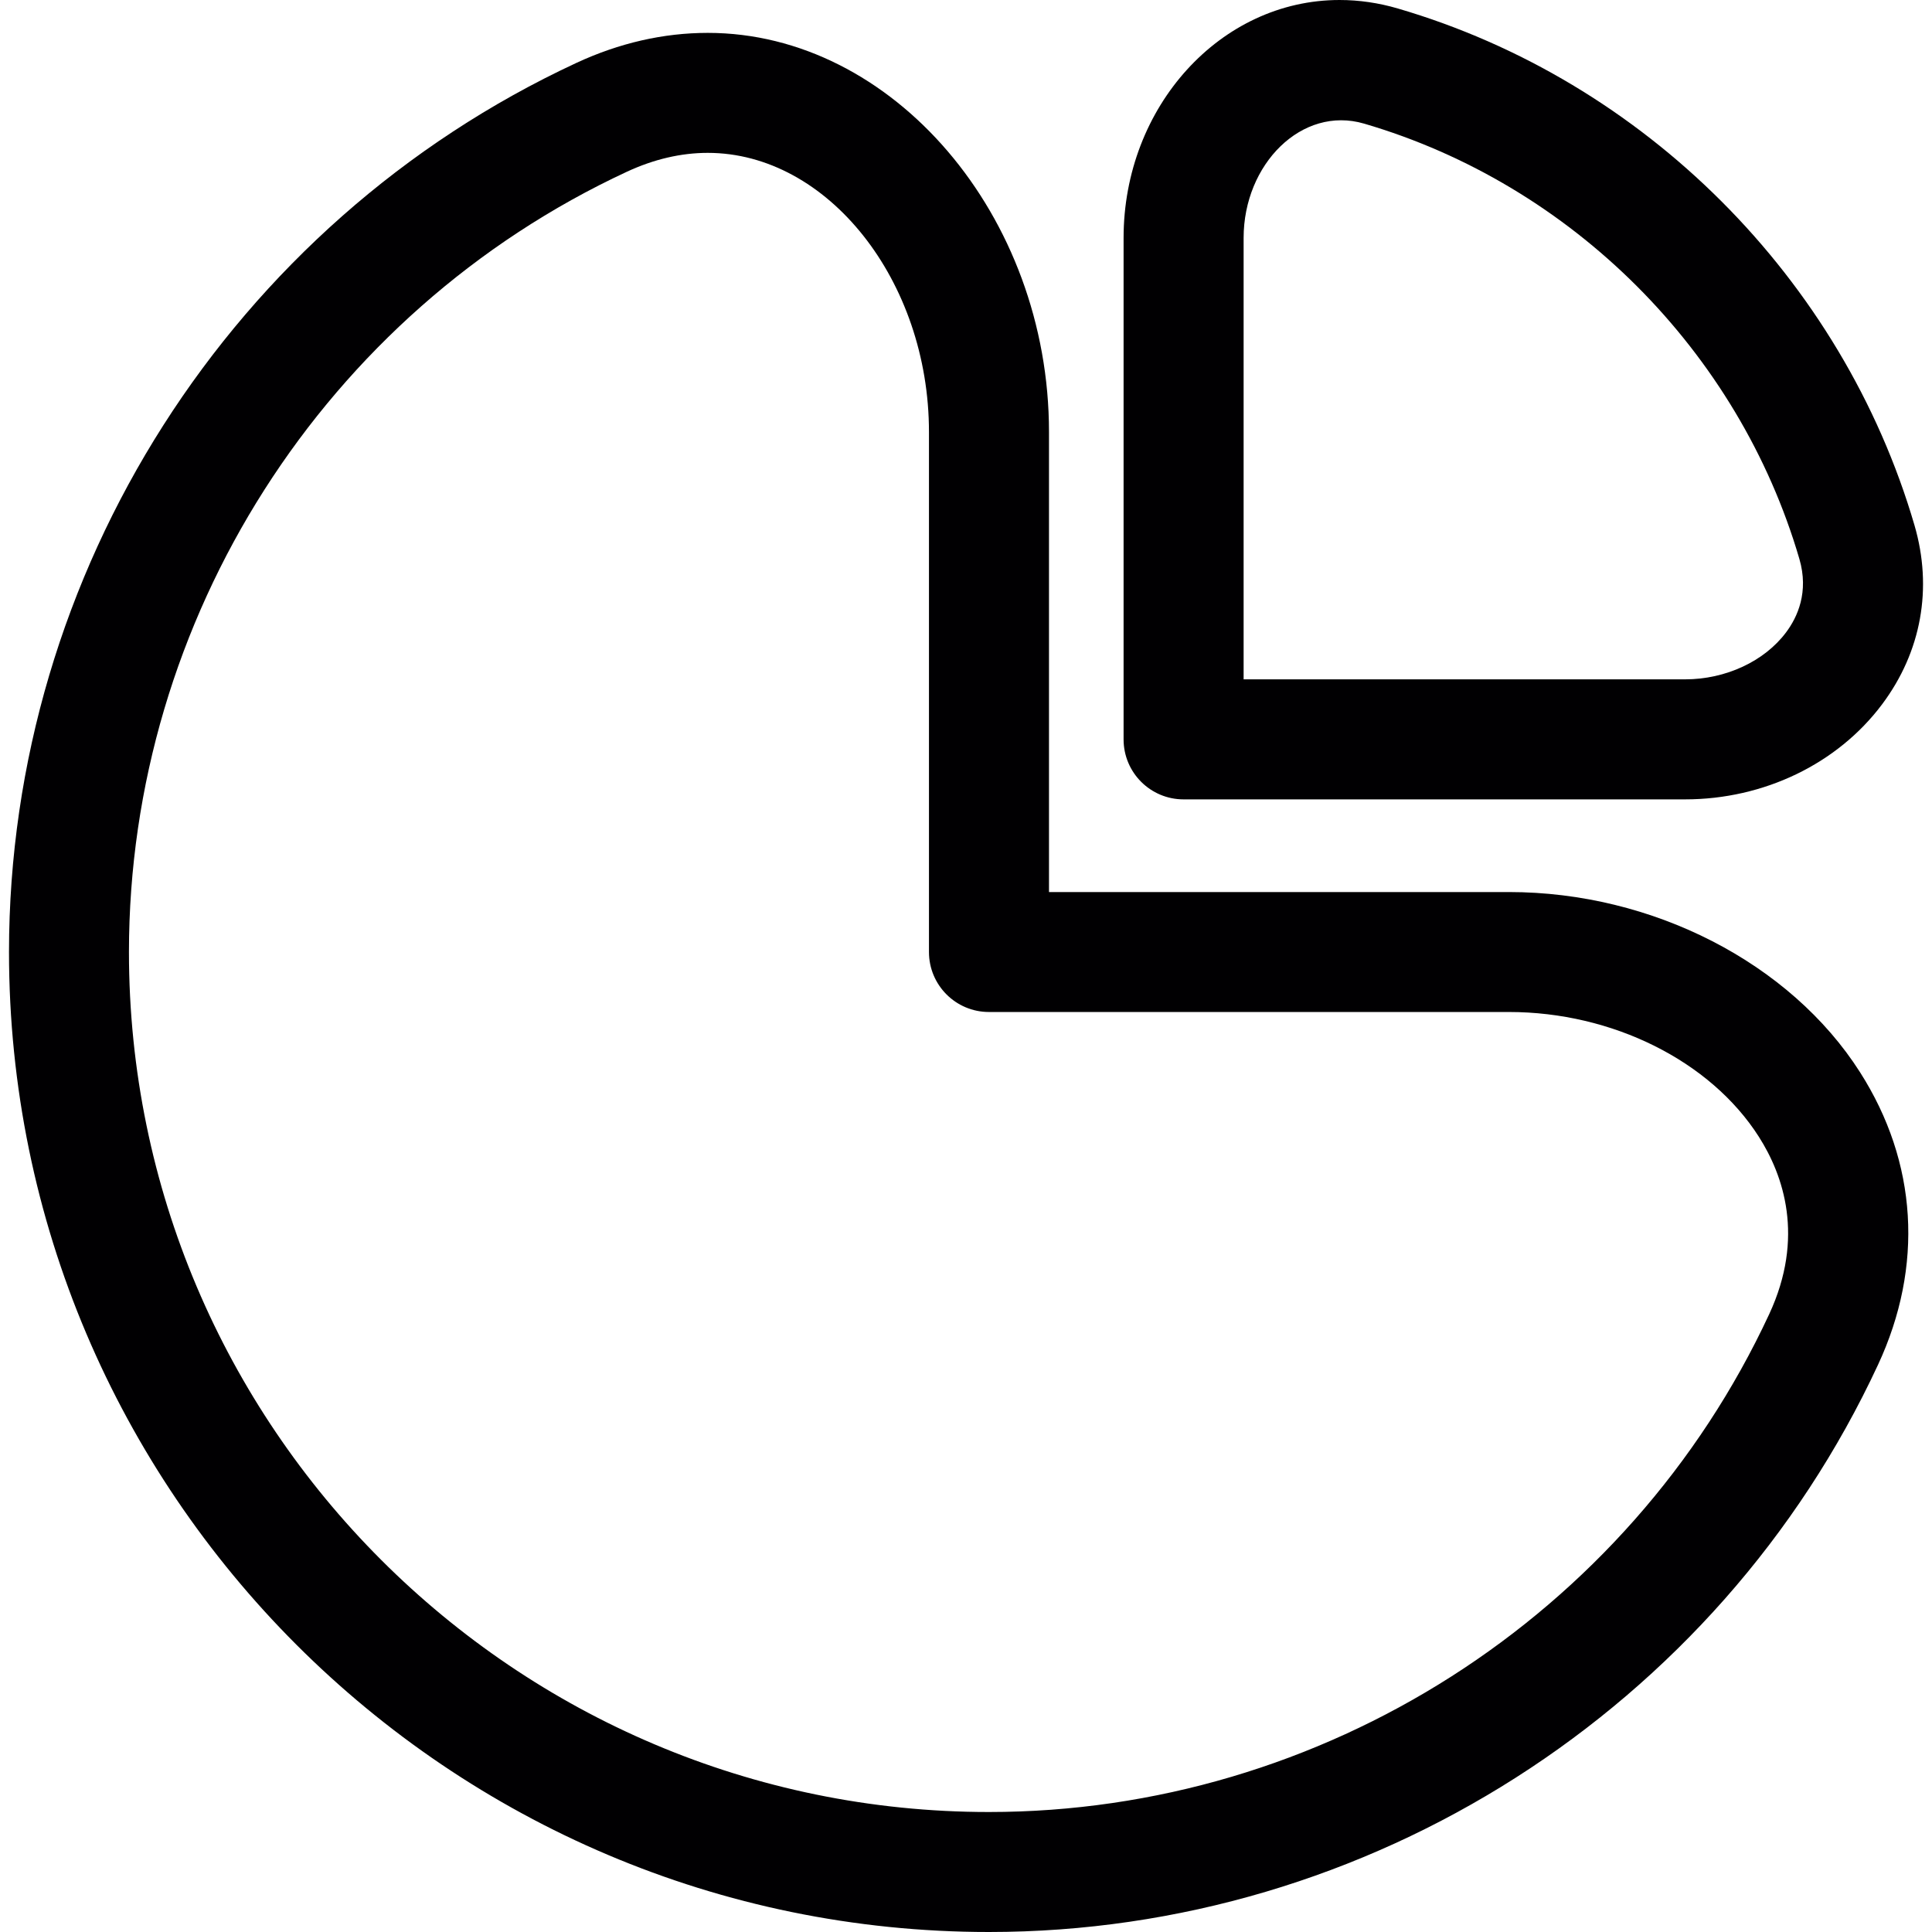
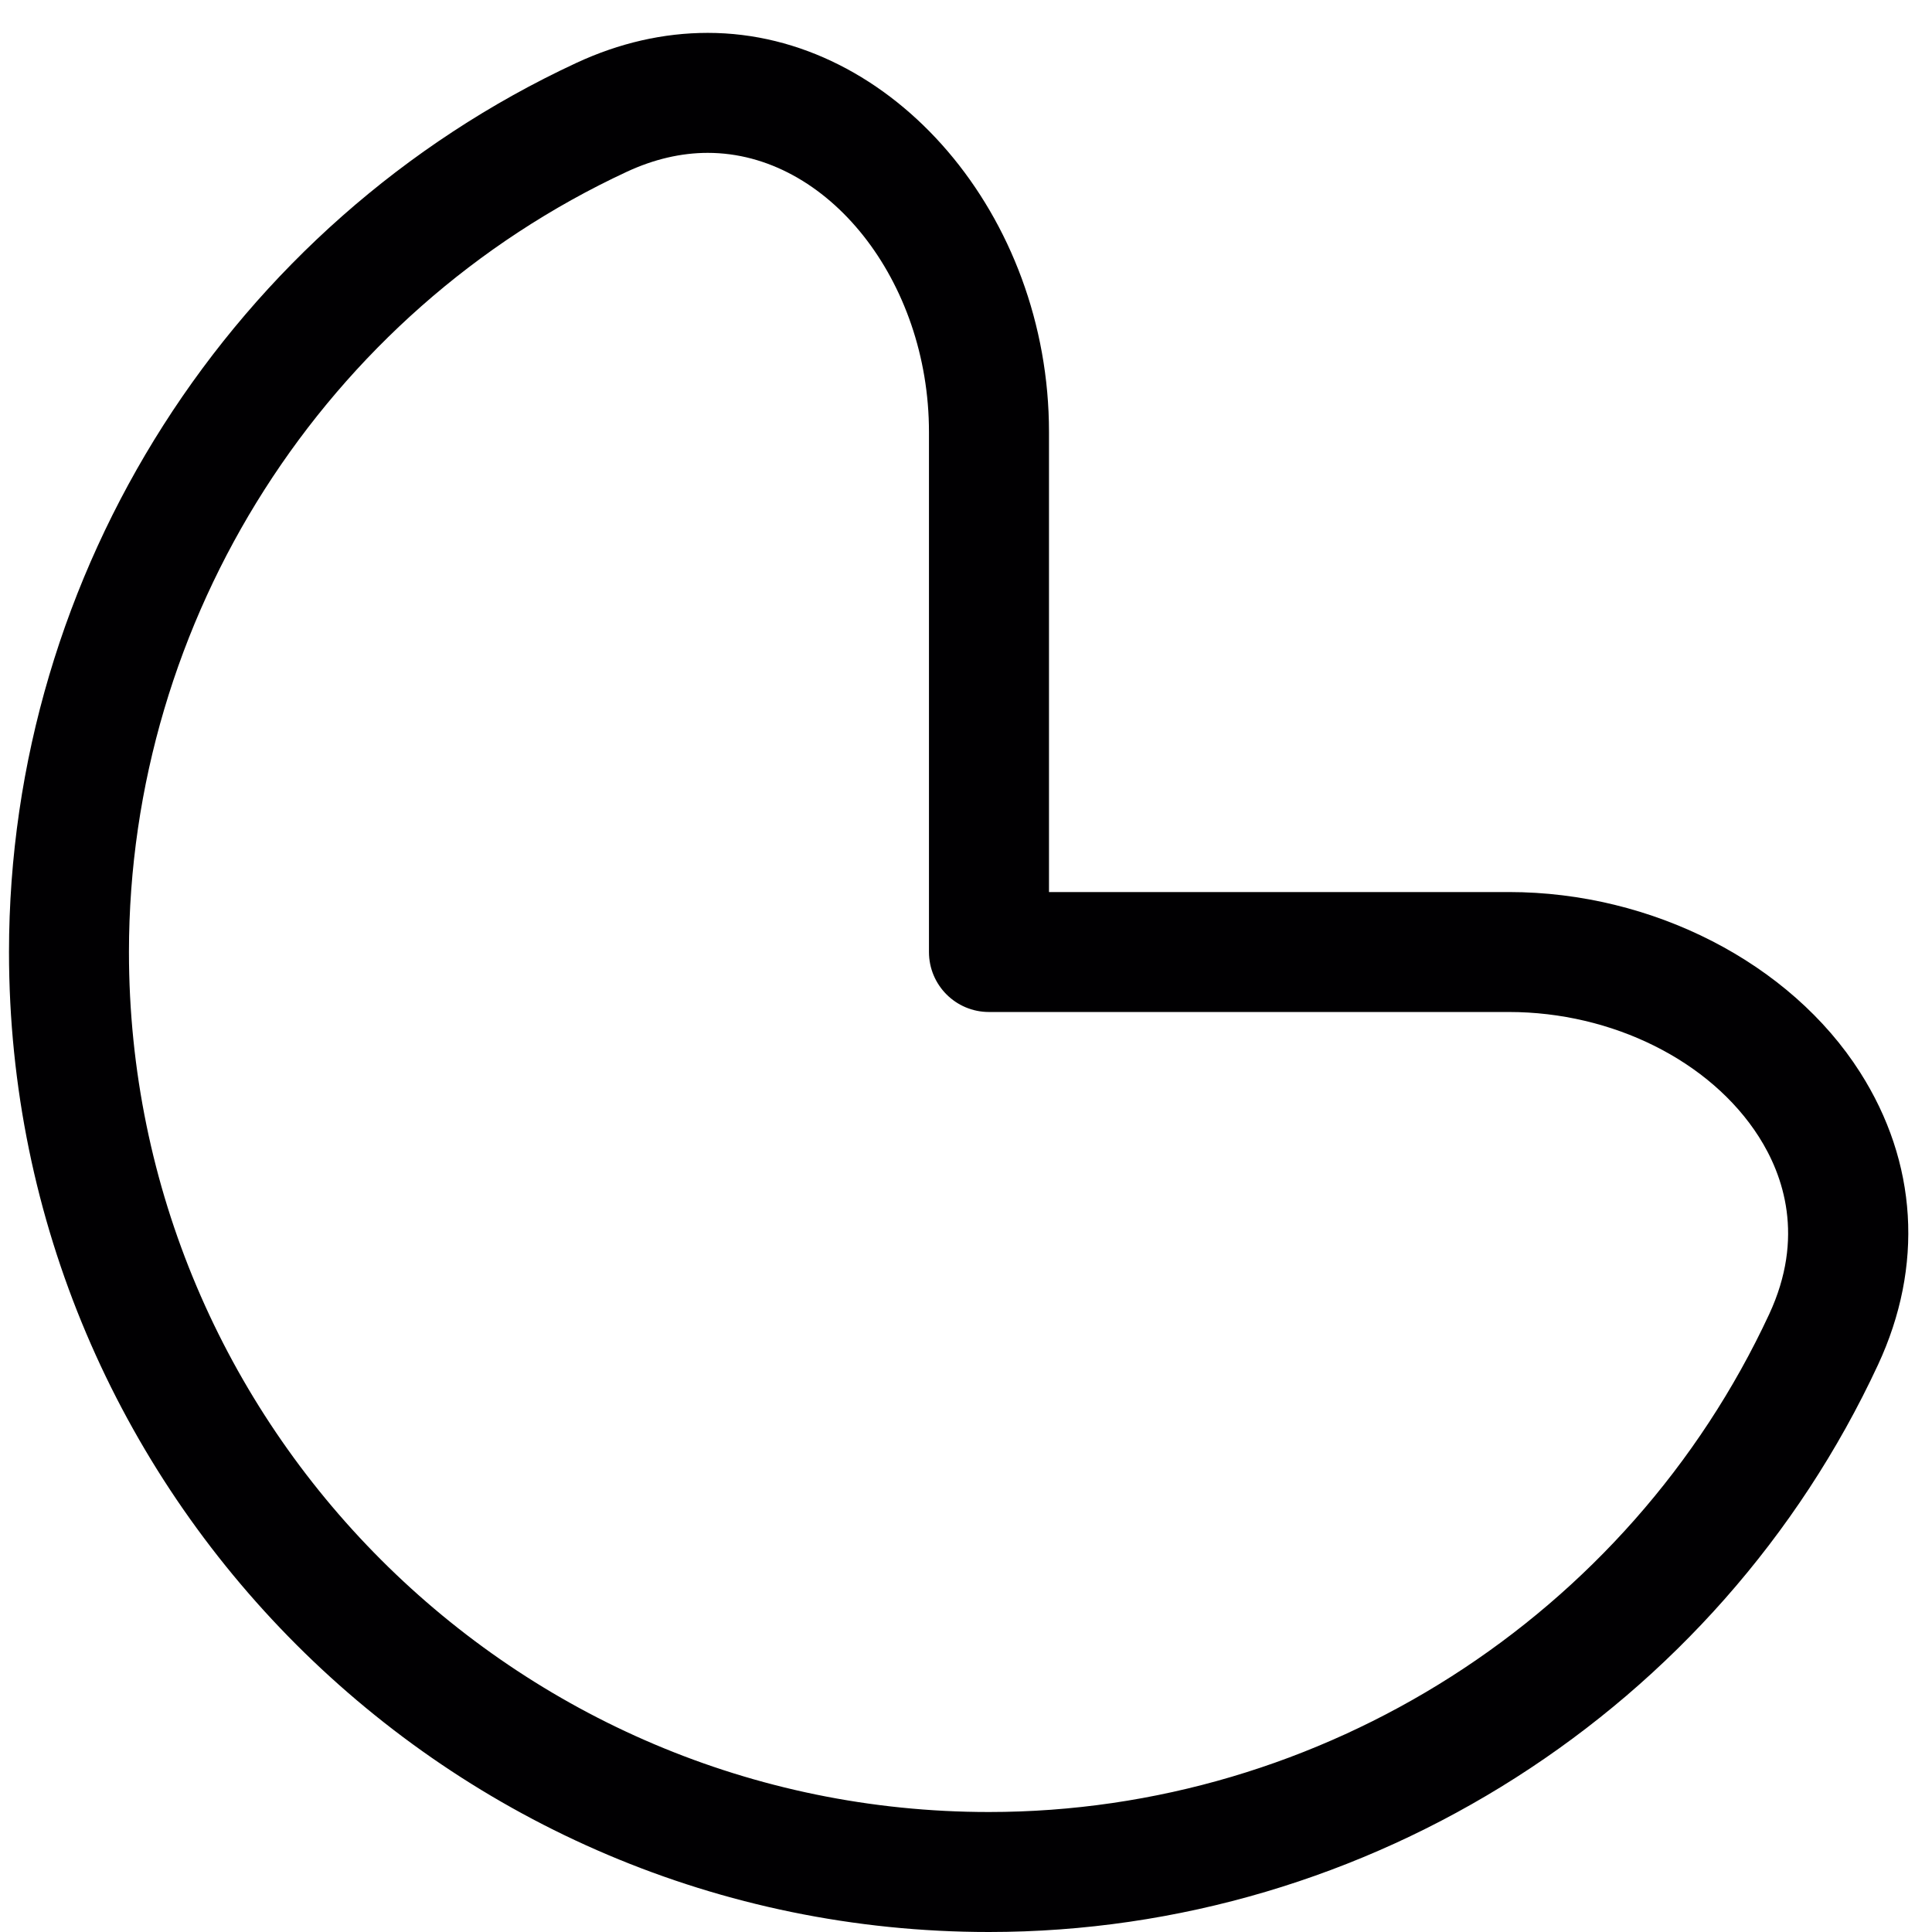
<svg xmlns="http://www.w3.org/2000/svg" height="800px" width="800px" version="1.1" id="Capa_1" viewBox="0 0 48.304 48.304" xml:space="preserve">
  <g>
-     <path style="fill:#010002;" d="M34.948,0.212C34.467,0.071,33.977,0,33.491,0c-2.977,0-5.399,2.668-5.399,5.948v12.538   c0,0.829,0.671,1.5,1.5,1.5H42.13c1.97,0,3.811-0.888,4.925-2.375c0.984-1.313,1.271-2.904,0.811-4.479   C46.063,6.966,41.113,2.015,34.948,0.212z M44.655,15.811c-0.542,0.724-1.51,1.174-2.524,1.174H31.093V5.948   c0-1.844,1.456-3.313,3.013-2.857c5.193,1.52,9.363,5.689,10.882,10.883C45.23,14.802,44.941,15.43,44.655,15.811z" />
    <path style="fill:#010002;" d="M24.727,48.304c9.496,0,18.221-5.566,22.227-14.181c1.147-2.465,0.987-5.063-0.45-7.316   c-1.745-2.736-5.19-4.504-8.776-4.504H26.227V10.801c0-5.409-3.907-9.979-8.531-9.979c-1.108,0-2.215,0.253-3.29,0.753   C5.792,5.581,0.225,14.307,0.225,23.803C0.225,37.313,11.216,48.304,24.727,48.304z M15.671,4.295   c0.675-0.314,1.356-0.473,2.024-0.473c2.998,0,5.531,3.196,5.531,6.979v13.001c0,0.829,0.671,1.5,1.5,1.5h13.001   c2.587,0,5.039,1.224,6.247,3.118c0.613,0.961,1.155,2.511,0.259,4.438c-3.517,7.561-11.174,12.446-19.508,12.446   c-11.856,0-21.501-9.646-21.501-21.501C3.225,15.469,8.11,7.811,15.671,4.295z" />
  </g>
</svg>